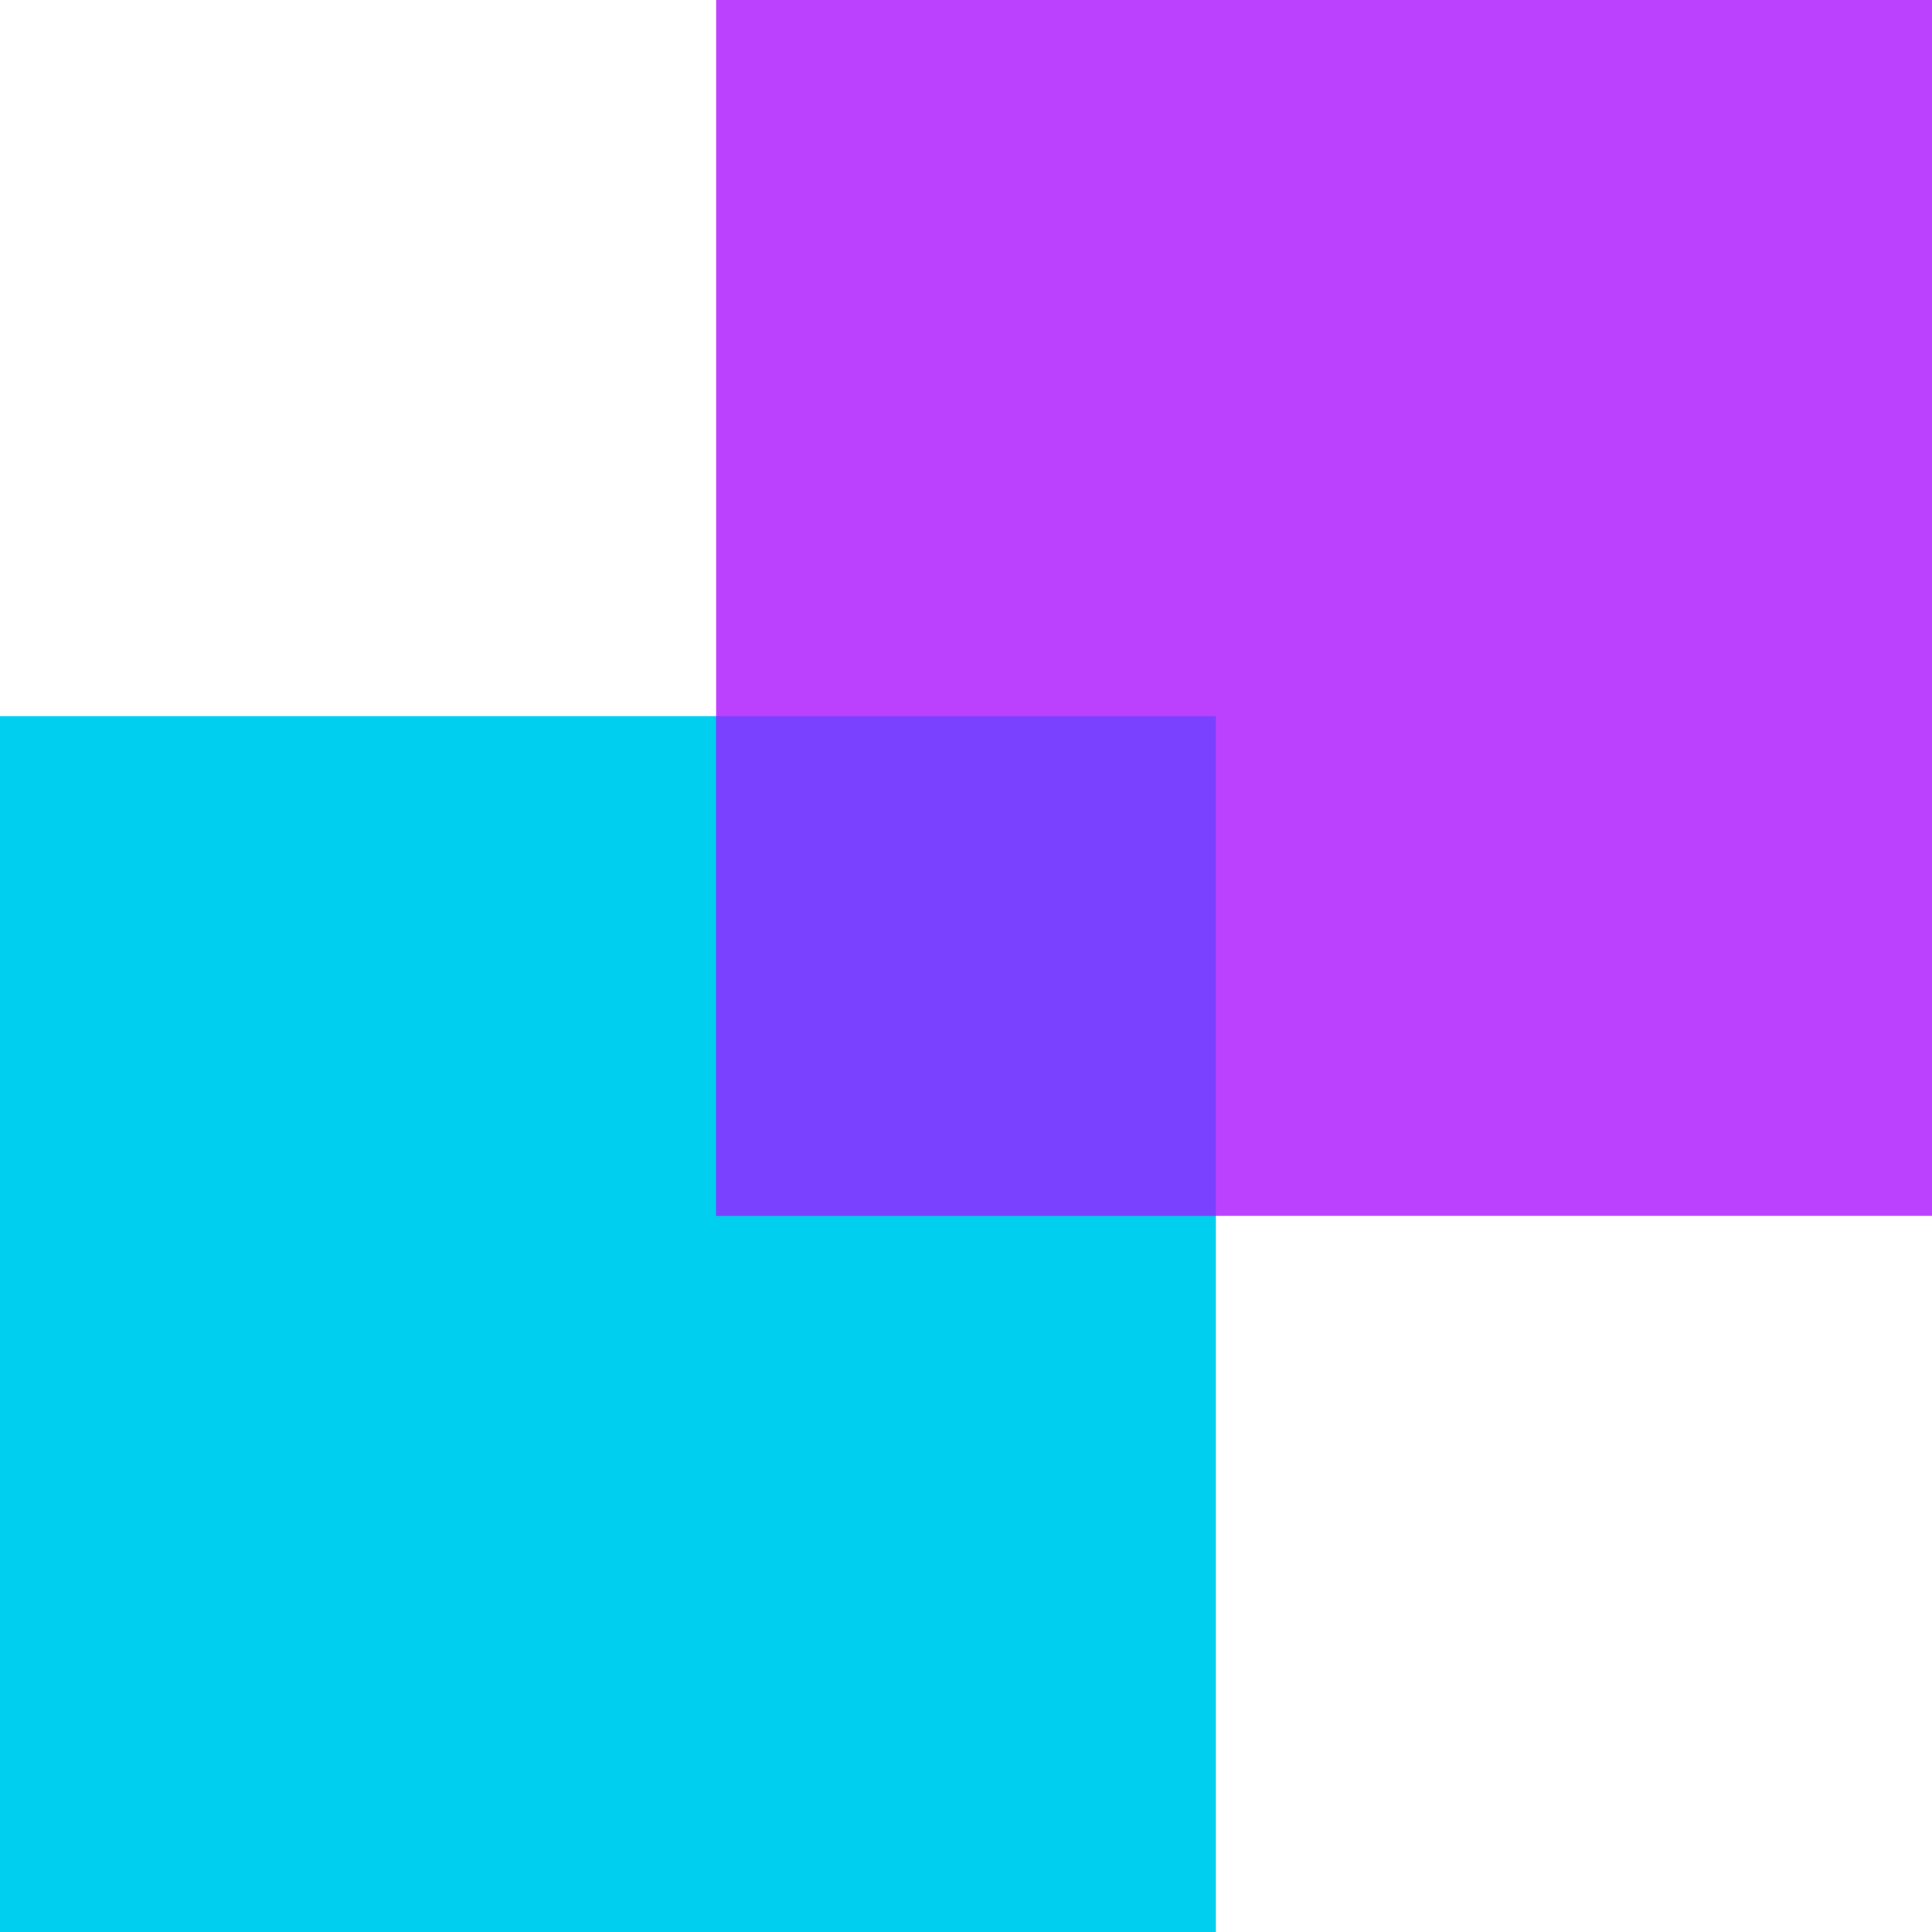
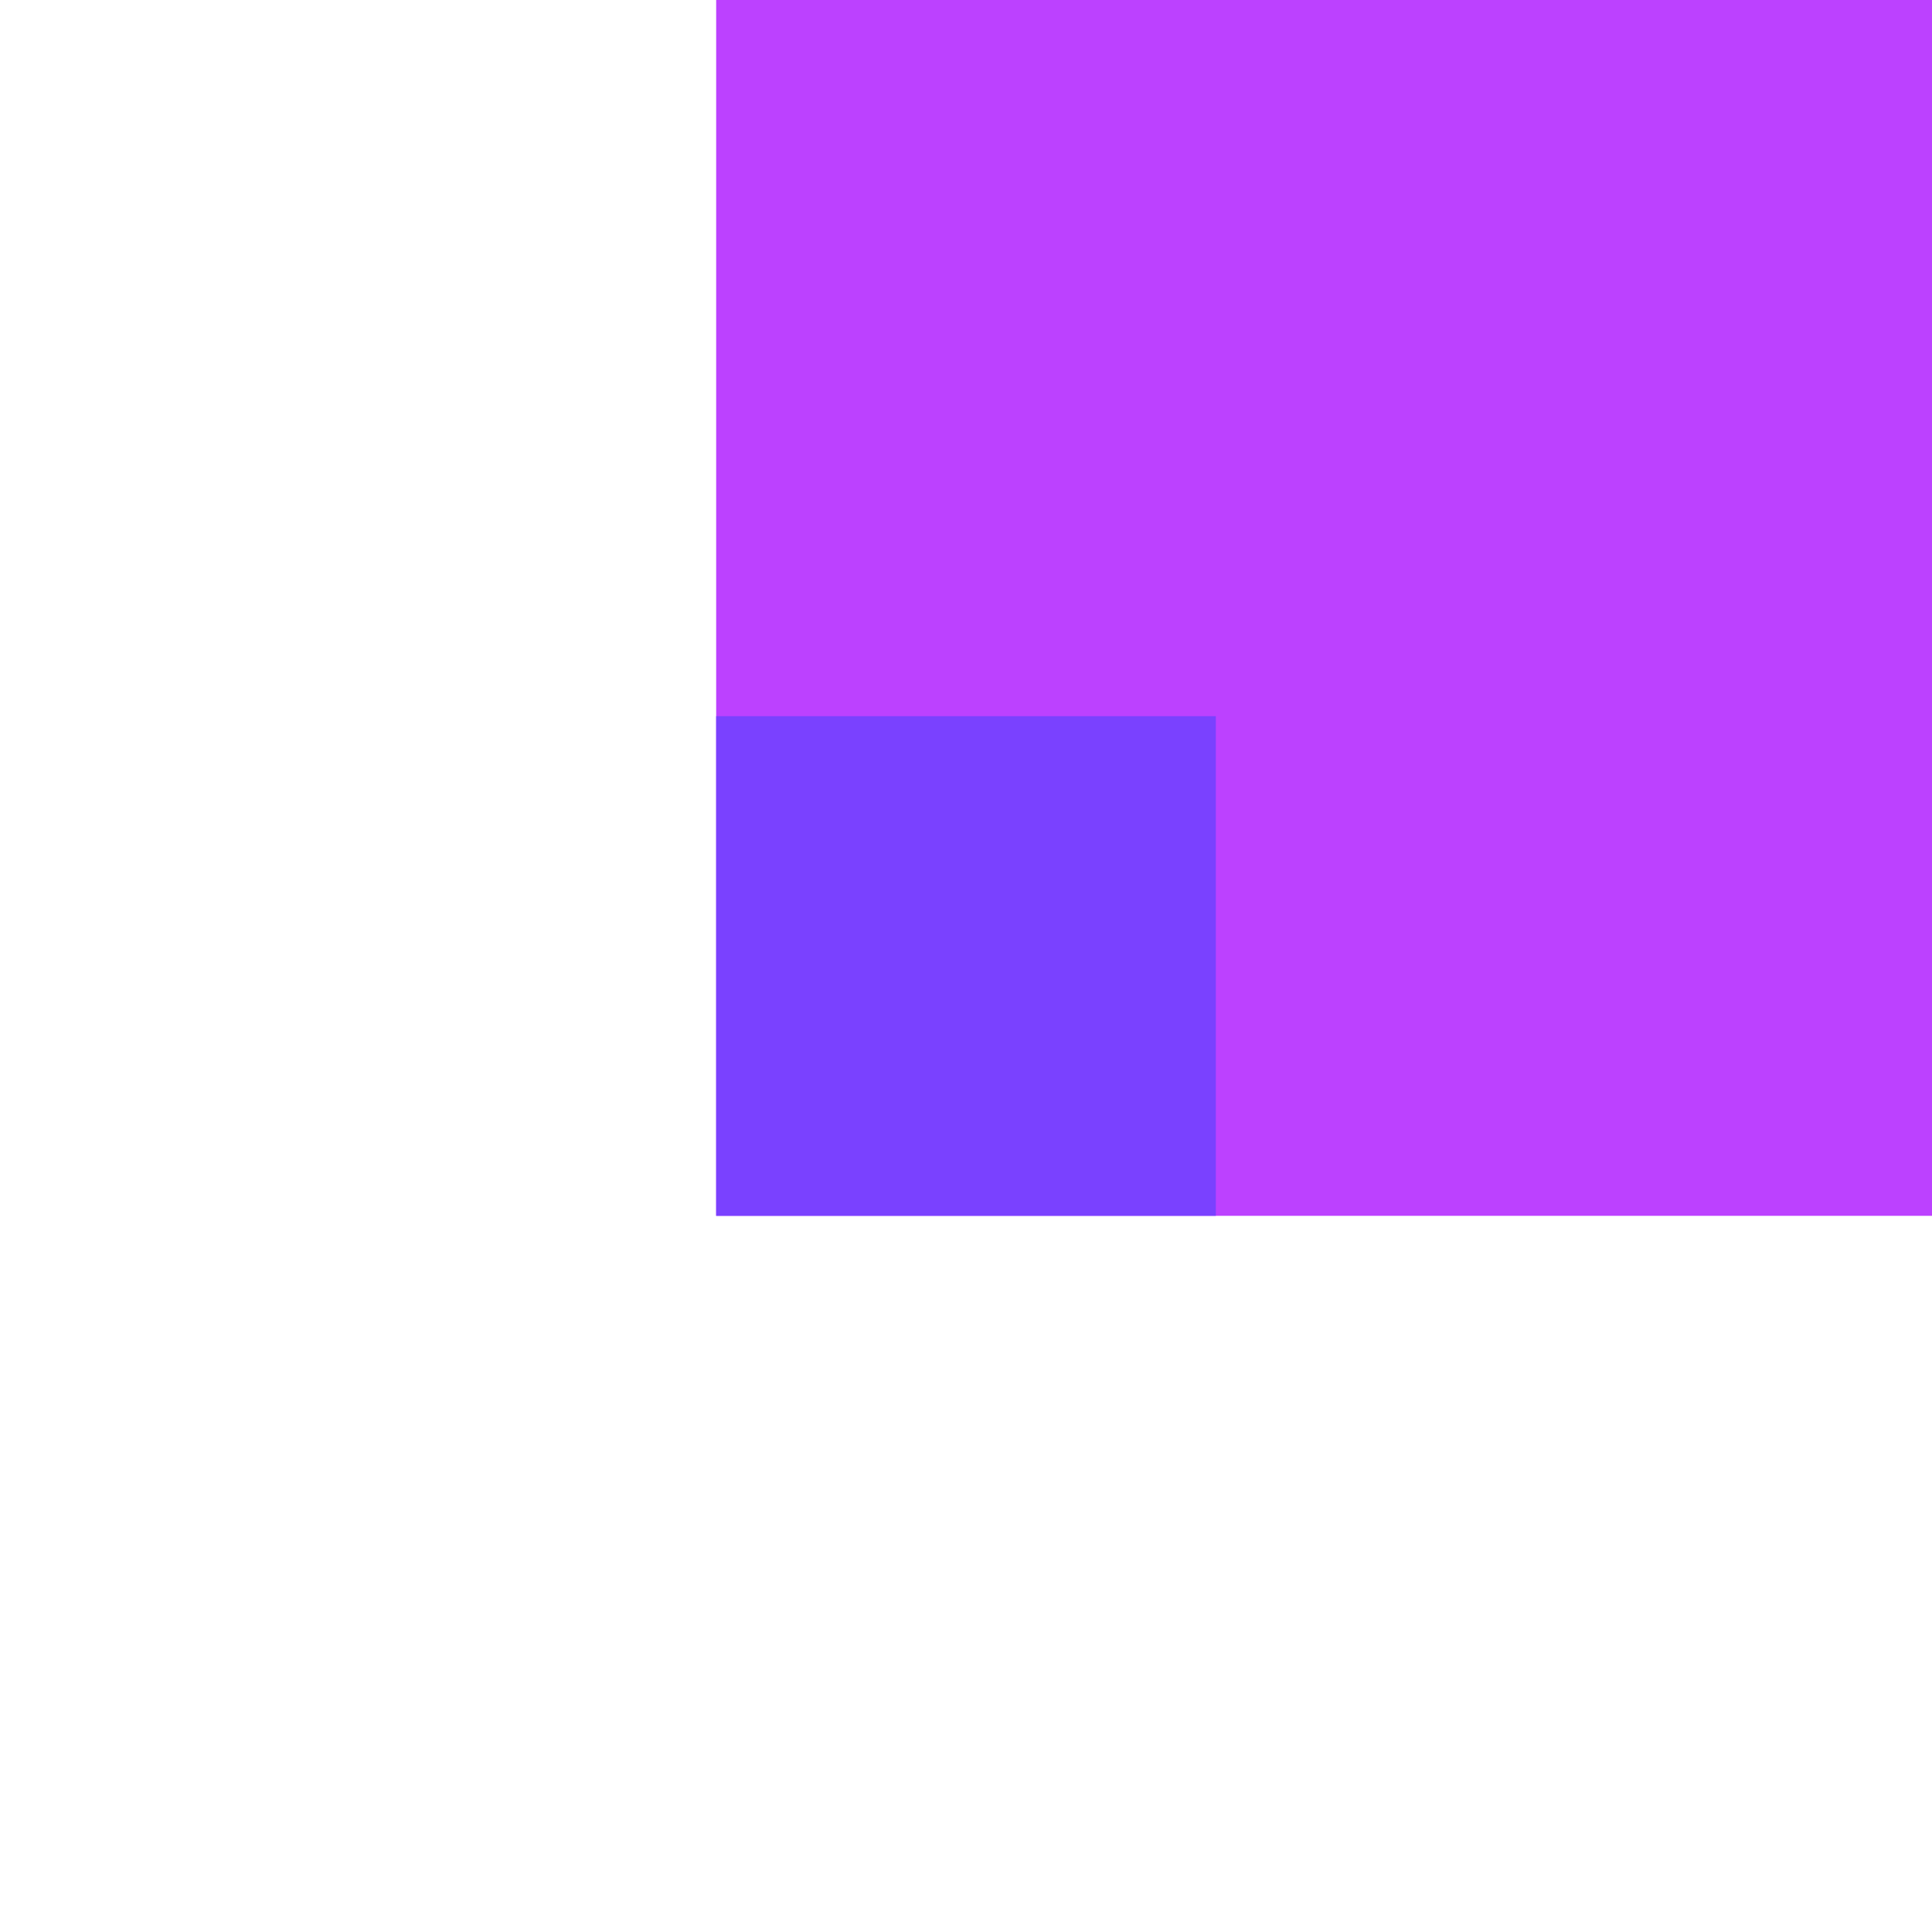
<svg xmlns="http://www.w3.org/2000/svg" width="116" height="116" viewBox="0 0 116 116" fill="none">
-   <rect y="43" width="73" height="73" fill="#00CFF0" />
  <rect x="43" width="73" height="73" fill="#BC41FF" />
  <rect x="43" y="43" width="30" height="30" fill="#7A41FF" />
</svg>